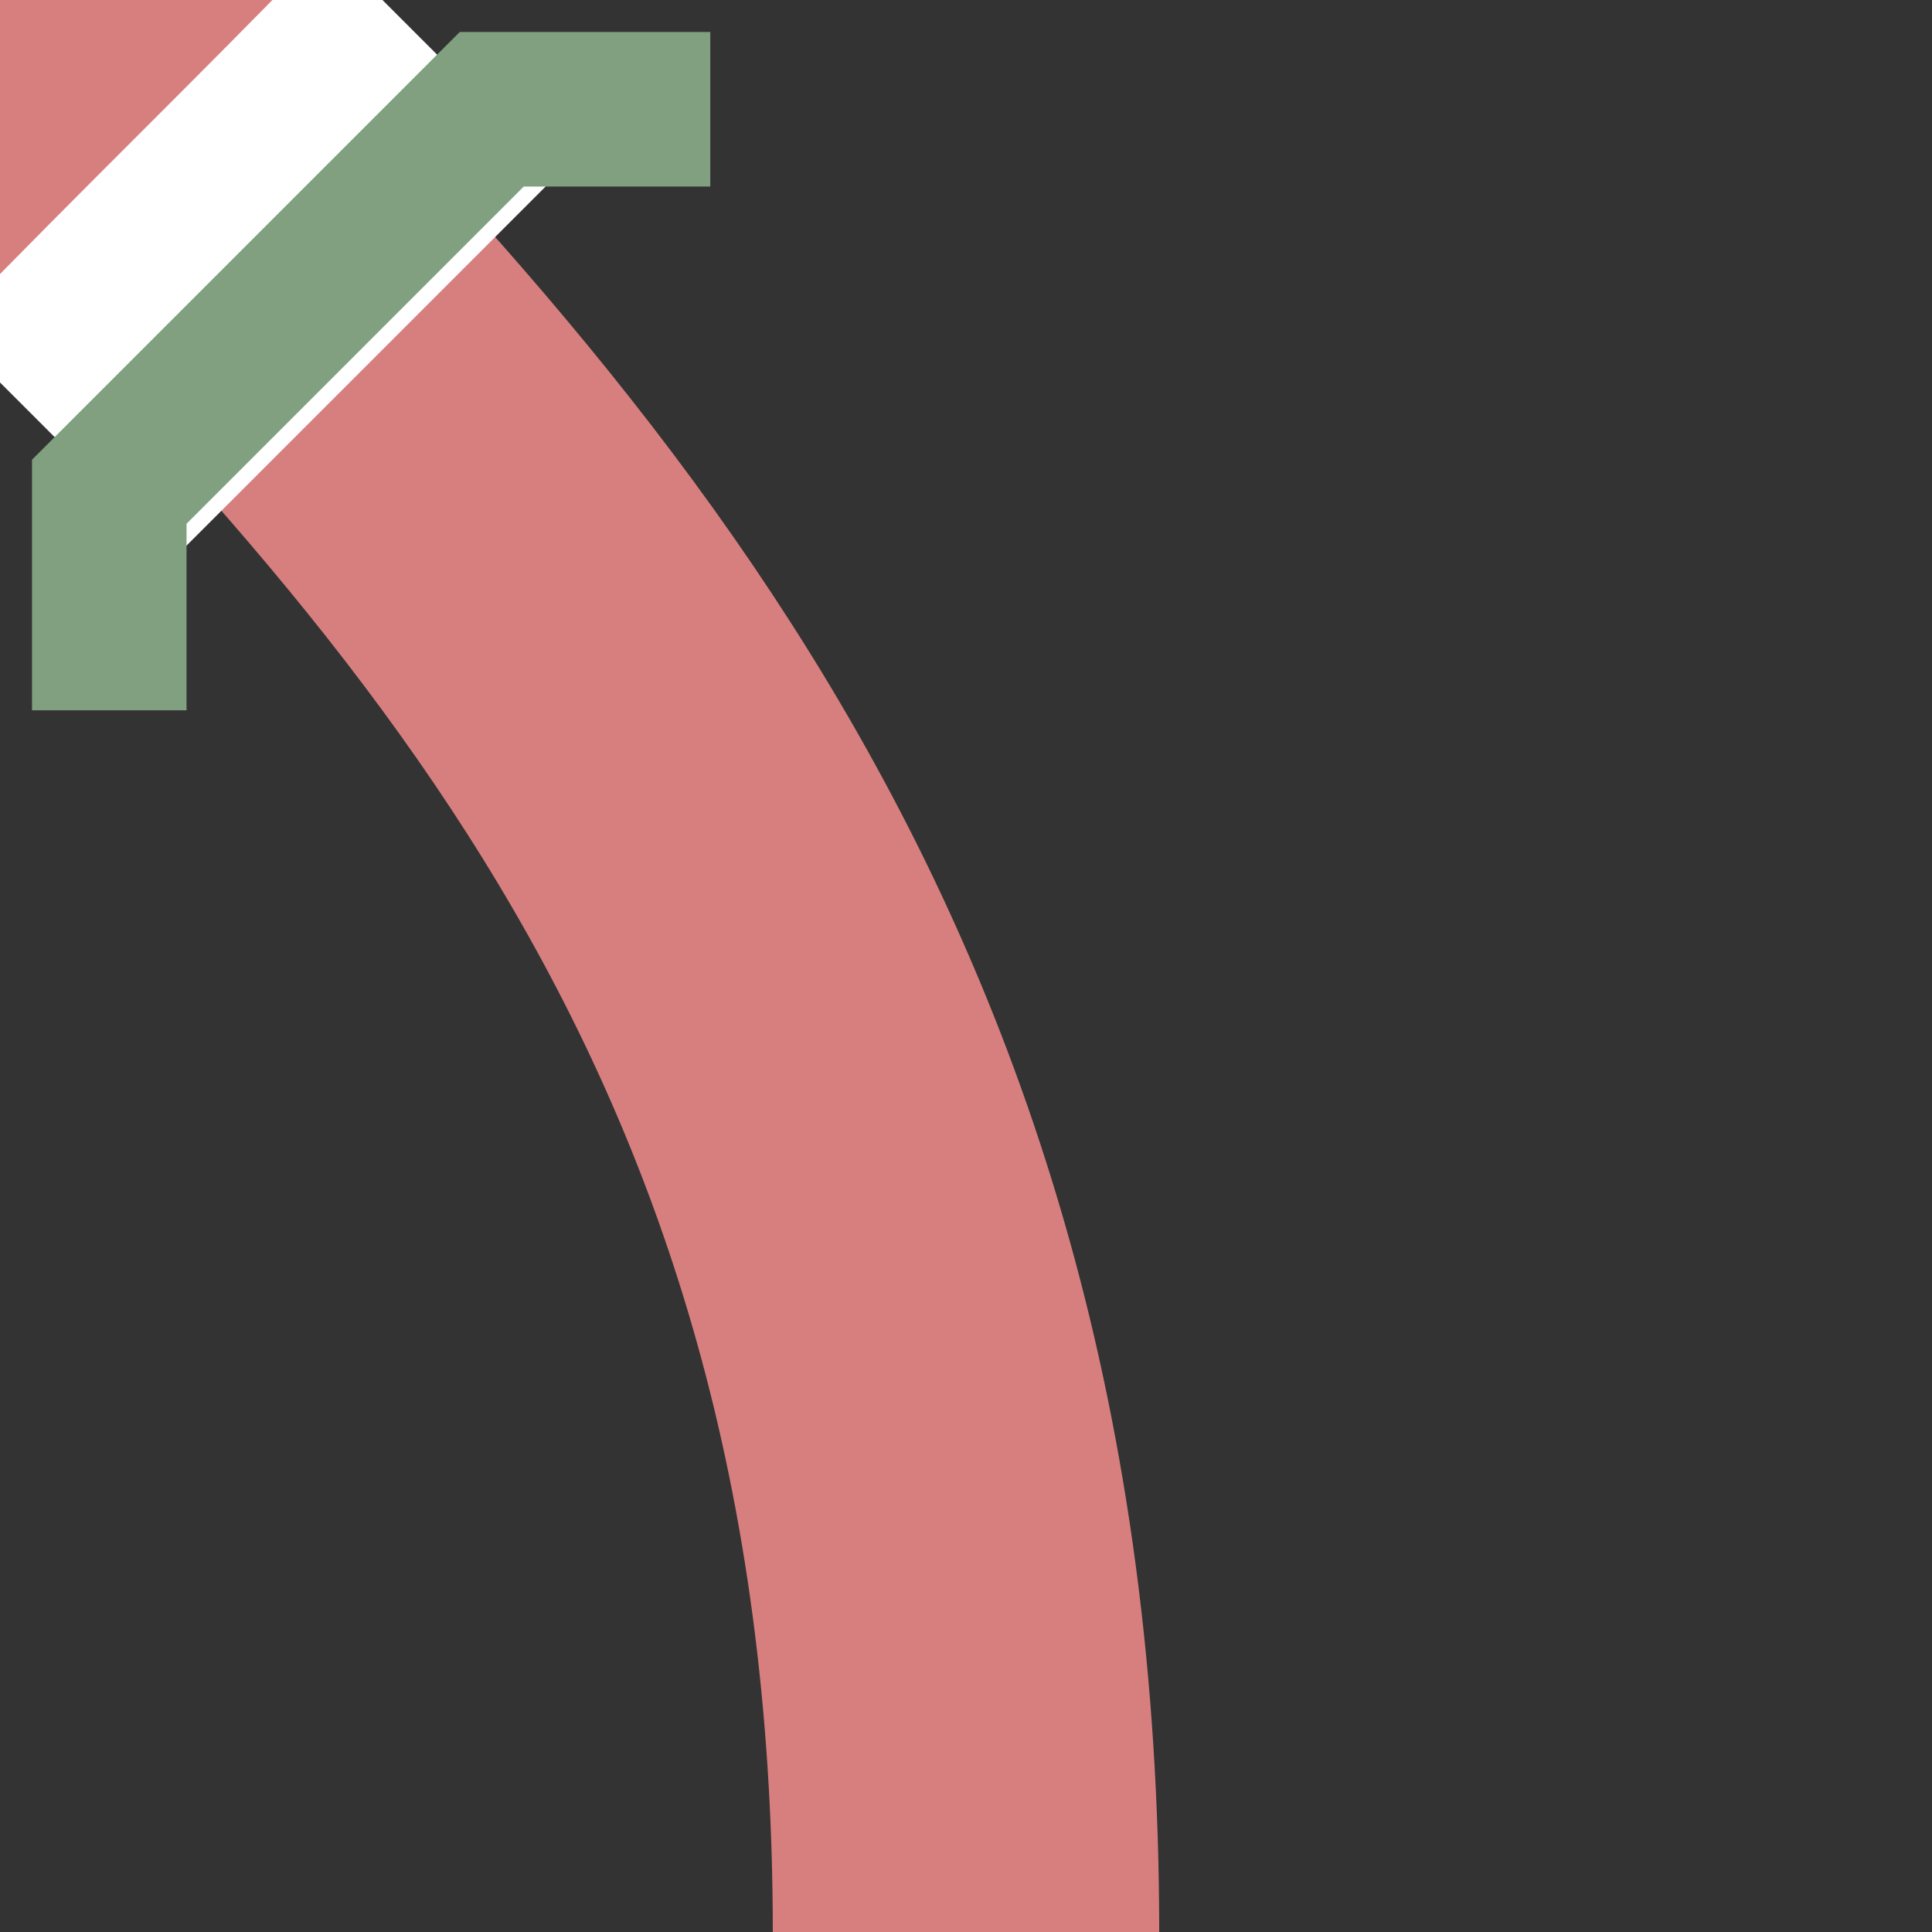
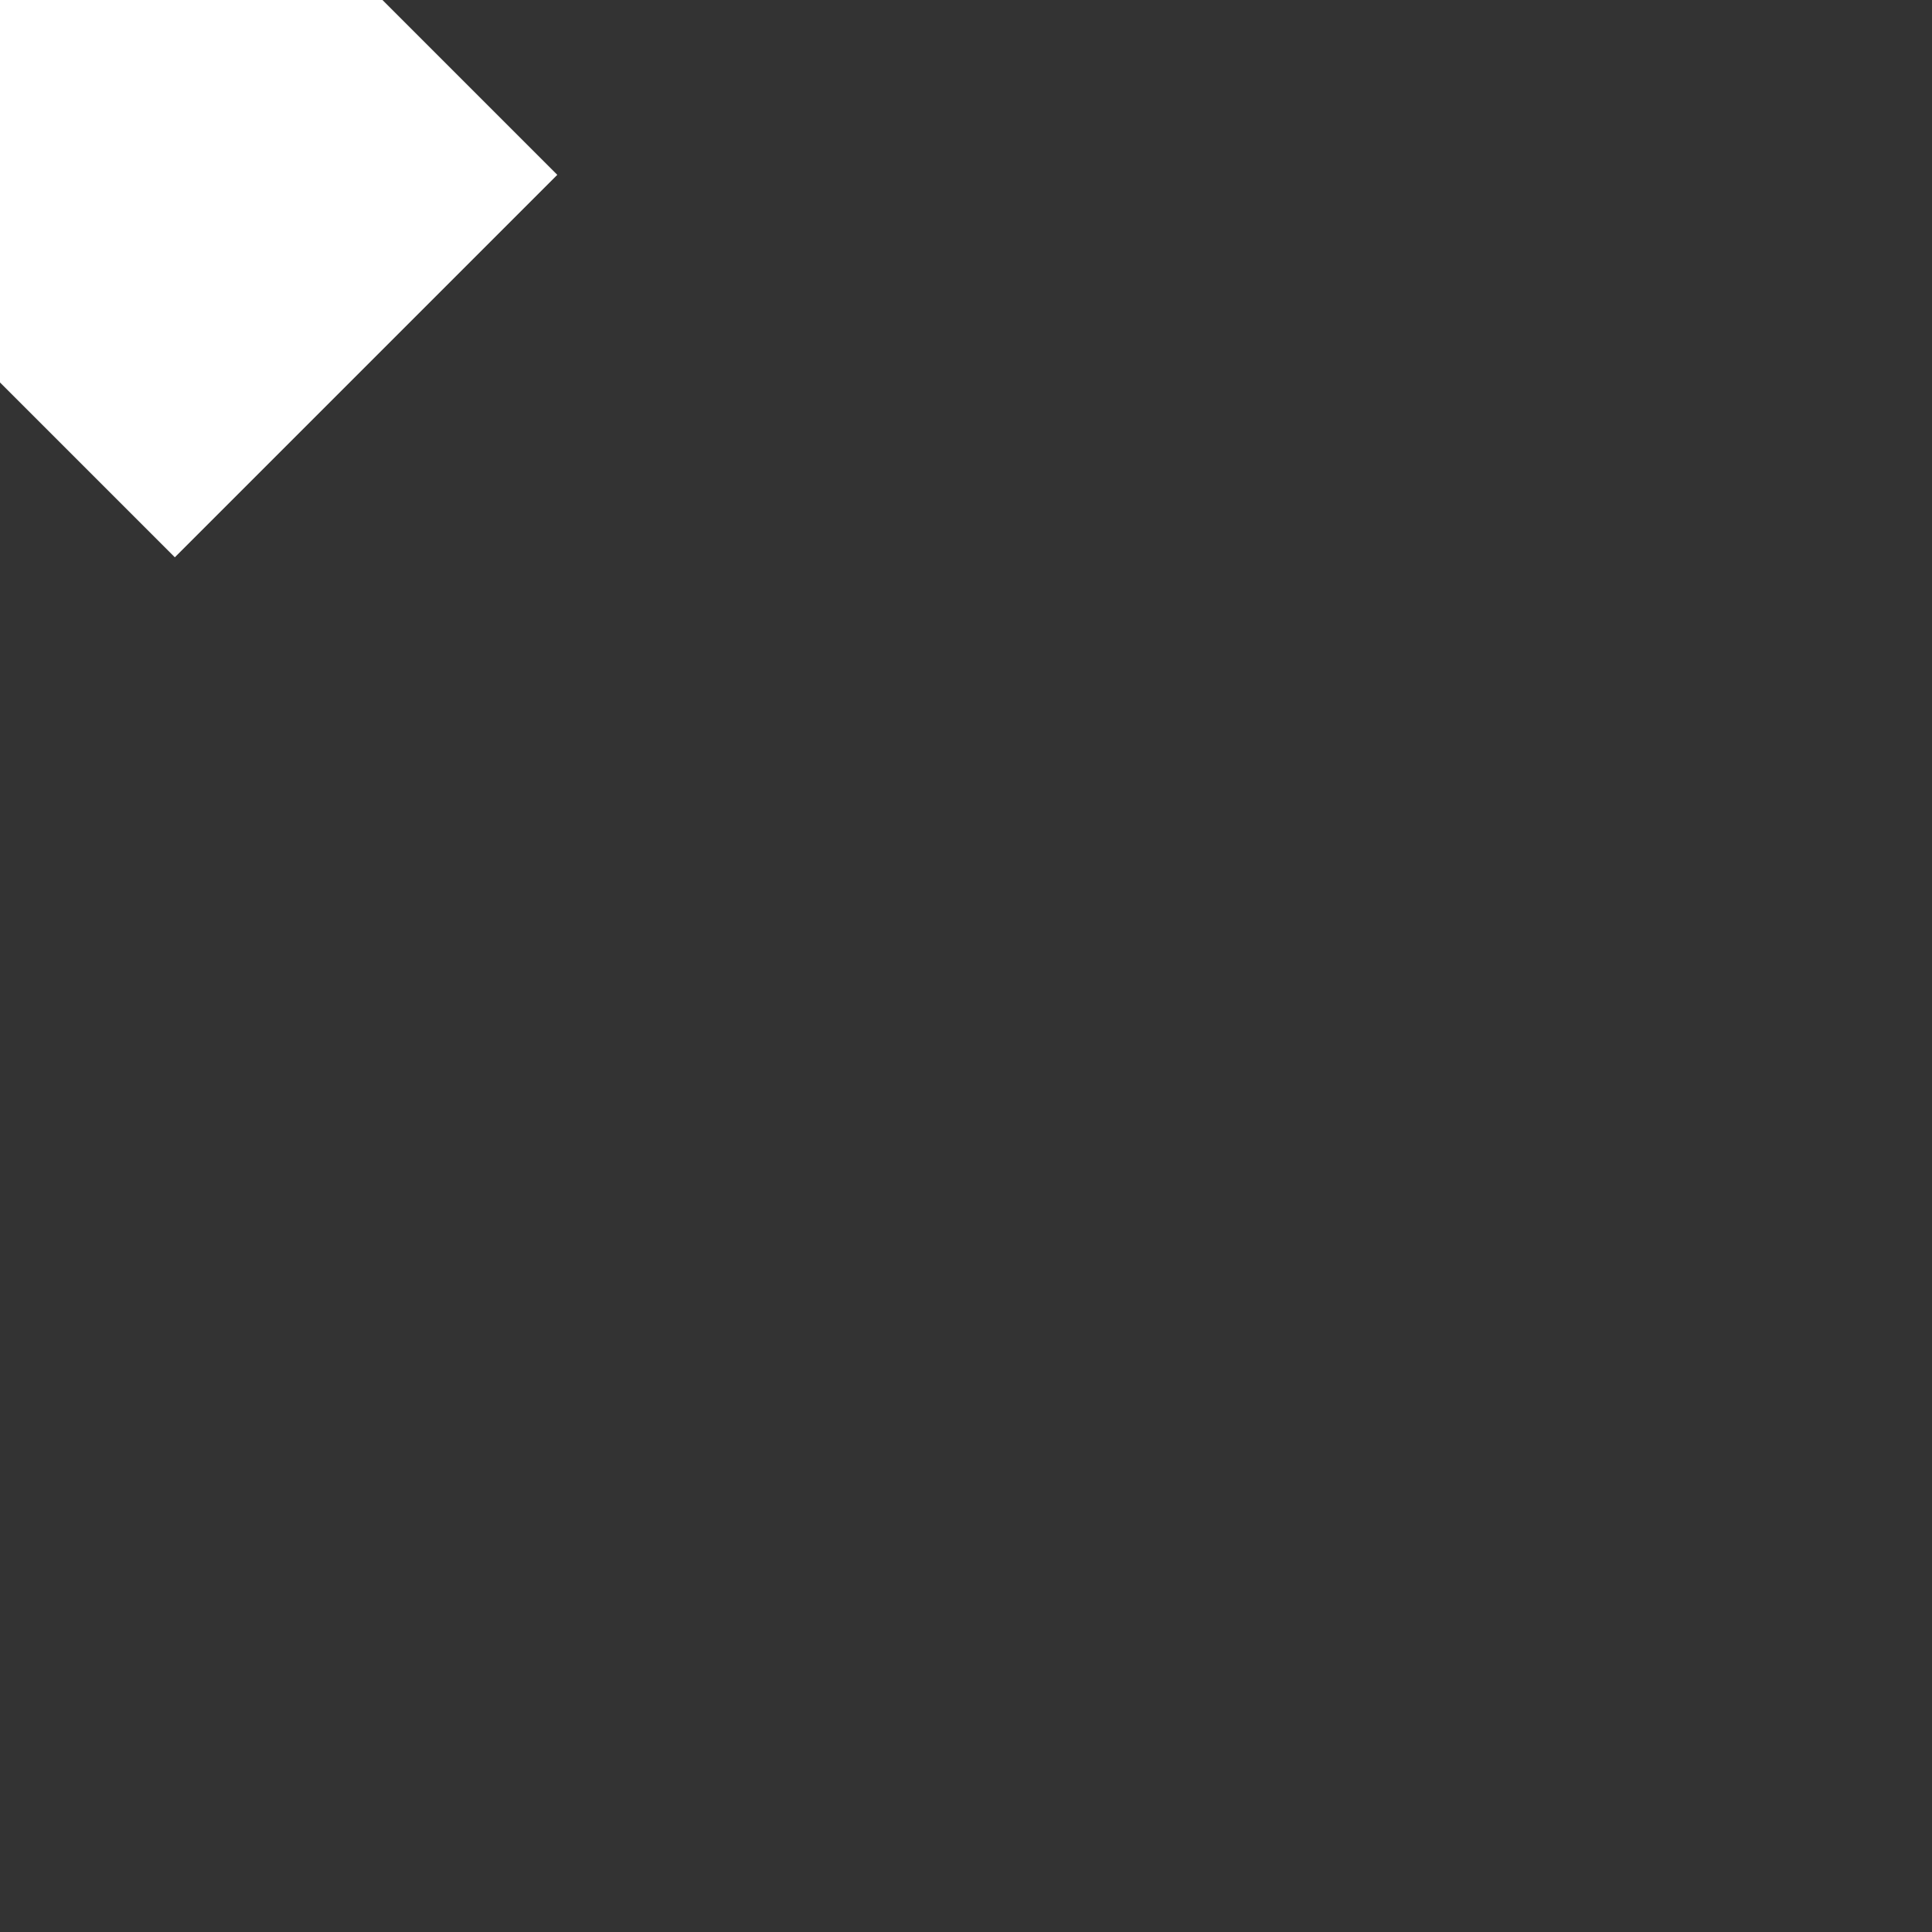
<svg xmlns="http://www.w3.org/2000/svg" xmlns:ns1="http://sodipodi.sourceforge.net/DTD/sodipodi-0.dtd" xmlns:ns2="http://www.inkscape.org/namespaces/inkscape" width="500" height="500" viewBox="0 500 500 500" id="svg" version="1.0" ns1:version="0.32" ns2:version="0.45" ns1:docname="BSicon_exÜWu+r.svg" ns2:output_extension="org.inkscape.output.svg.inkscape" ns1:docbase="F:\home\eisenbahn&amp;co\Streckenzeichen\bs\ÜW" ns1:modified="true">
  <rect x="0" y="500" width="500" height="500" fill="#333333" stroke="none" />
  <defs id="defs18" />
  <ns1:namedview ns2:window-height="579" ns2:window-width="801" ns2:pageshadow="2" ns2:pageopacity="0.0" guidetolerance="10.0" gridtolerance="10.0" objecttolerance="10.0" borderopacity="1.0" bordercolor="#666666" pagecolor="#ffffff" id="base" ns2:zoom="0.756" ns2:cx="79.931973" ns2:cy="250" ns2:window-x="88" ns2:window-y="132" ns2:current-layer="svg" />
  <title id="title4" />
  <g id="g2170">
-     <path d="M -250,0 C -250,250 -125,375 0,500 C 125,625 250,750 250,1000" id="R-L curve" style="fill:none;stroke:#d77f7e;stroke-width:100" />
+     <path d="M -250,0 C -250,250 -125,375 0,500 " id="R-L curve" style="fill:none;stroke:#d77f7e;stroke-width:100" />
    <g id="bridge" transform="matrix(-0.707,0.707,0.707,0.707,0,500)">
      <rect width="140" height="268" x="-70" y="-134" id="rect10" style="fill:#ffffff" />
-       <polyline points="-110,-150 -70,-110 70,-110 110,-150" id="polyline12" style="fill:none;stroke:#80a080;stroke-width:40" />
-       <polyline points="-110,150 -70,110 70,110 110,150" id="polyline14" style="fill:none;stroke:#80a080;stroke-width:40" />
    </g>
-     <path d="M 250,0 C 250,250 125,375 0,500 C -125,625 -250,750 -250,1000" id="L-R curve" style="fill:none;stroke:#d77f7e;stroke-width:100" />
  </g>
</svg>